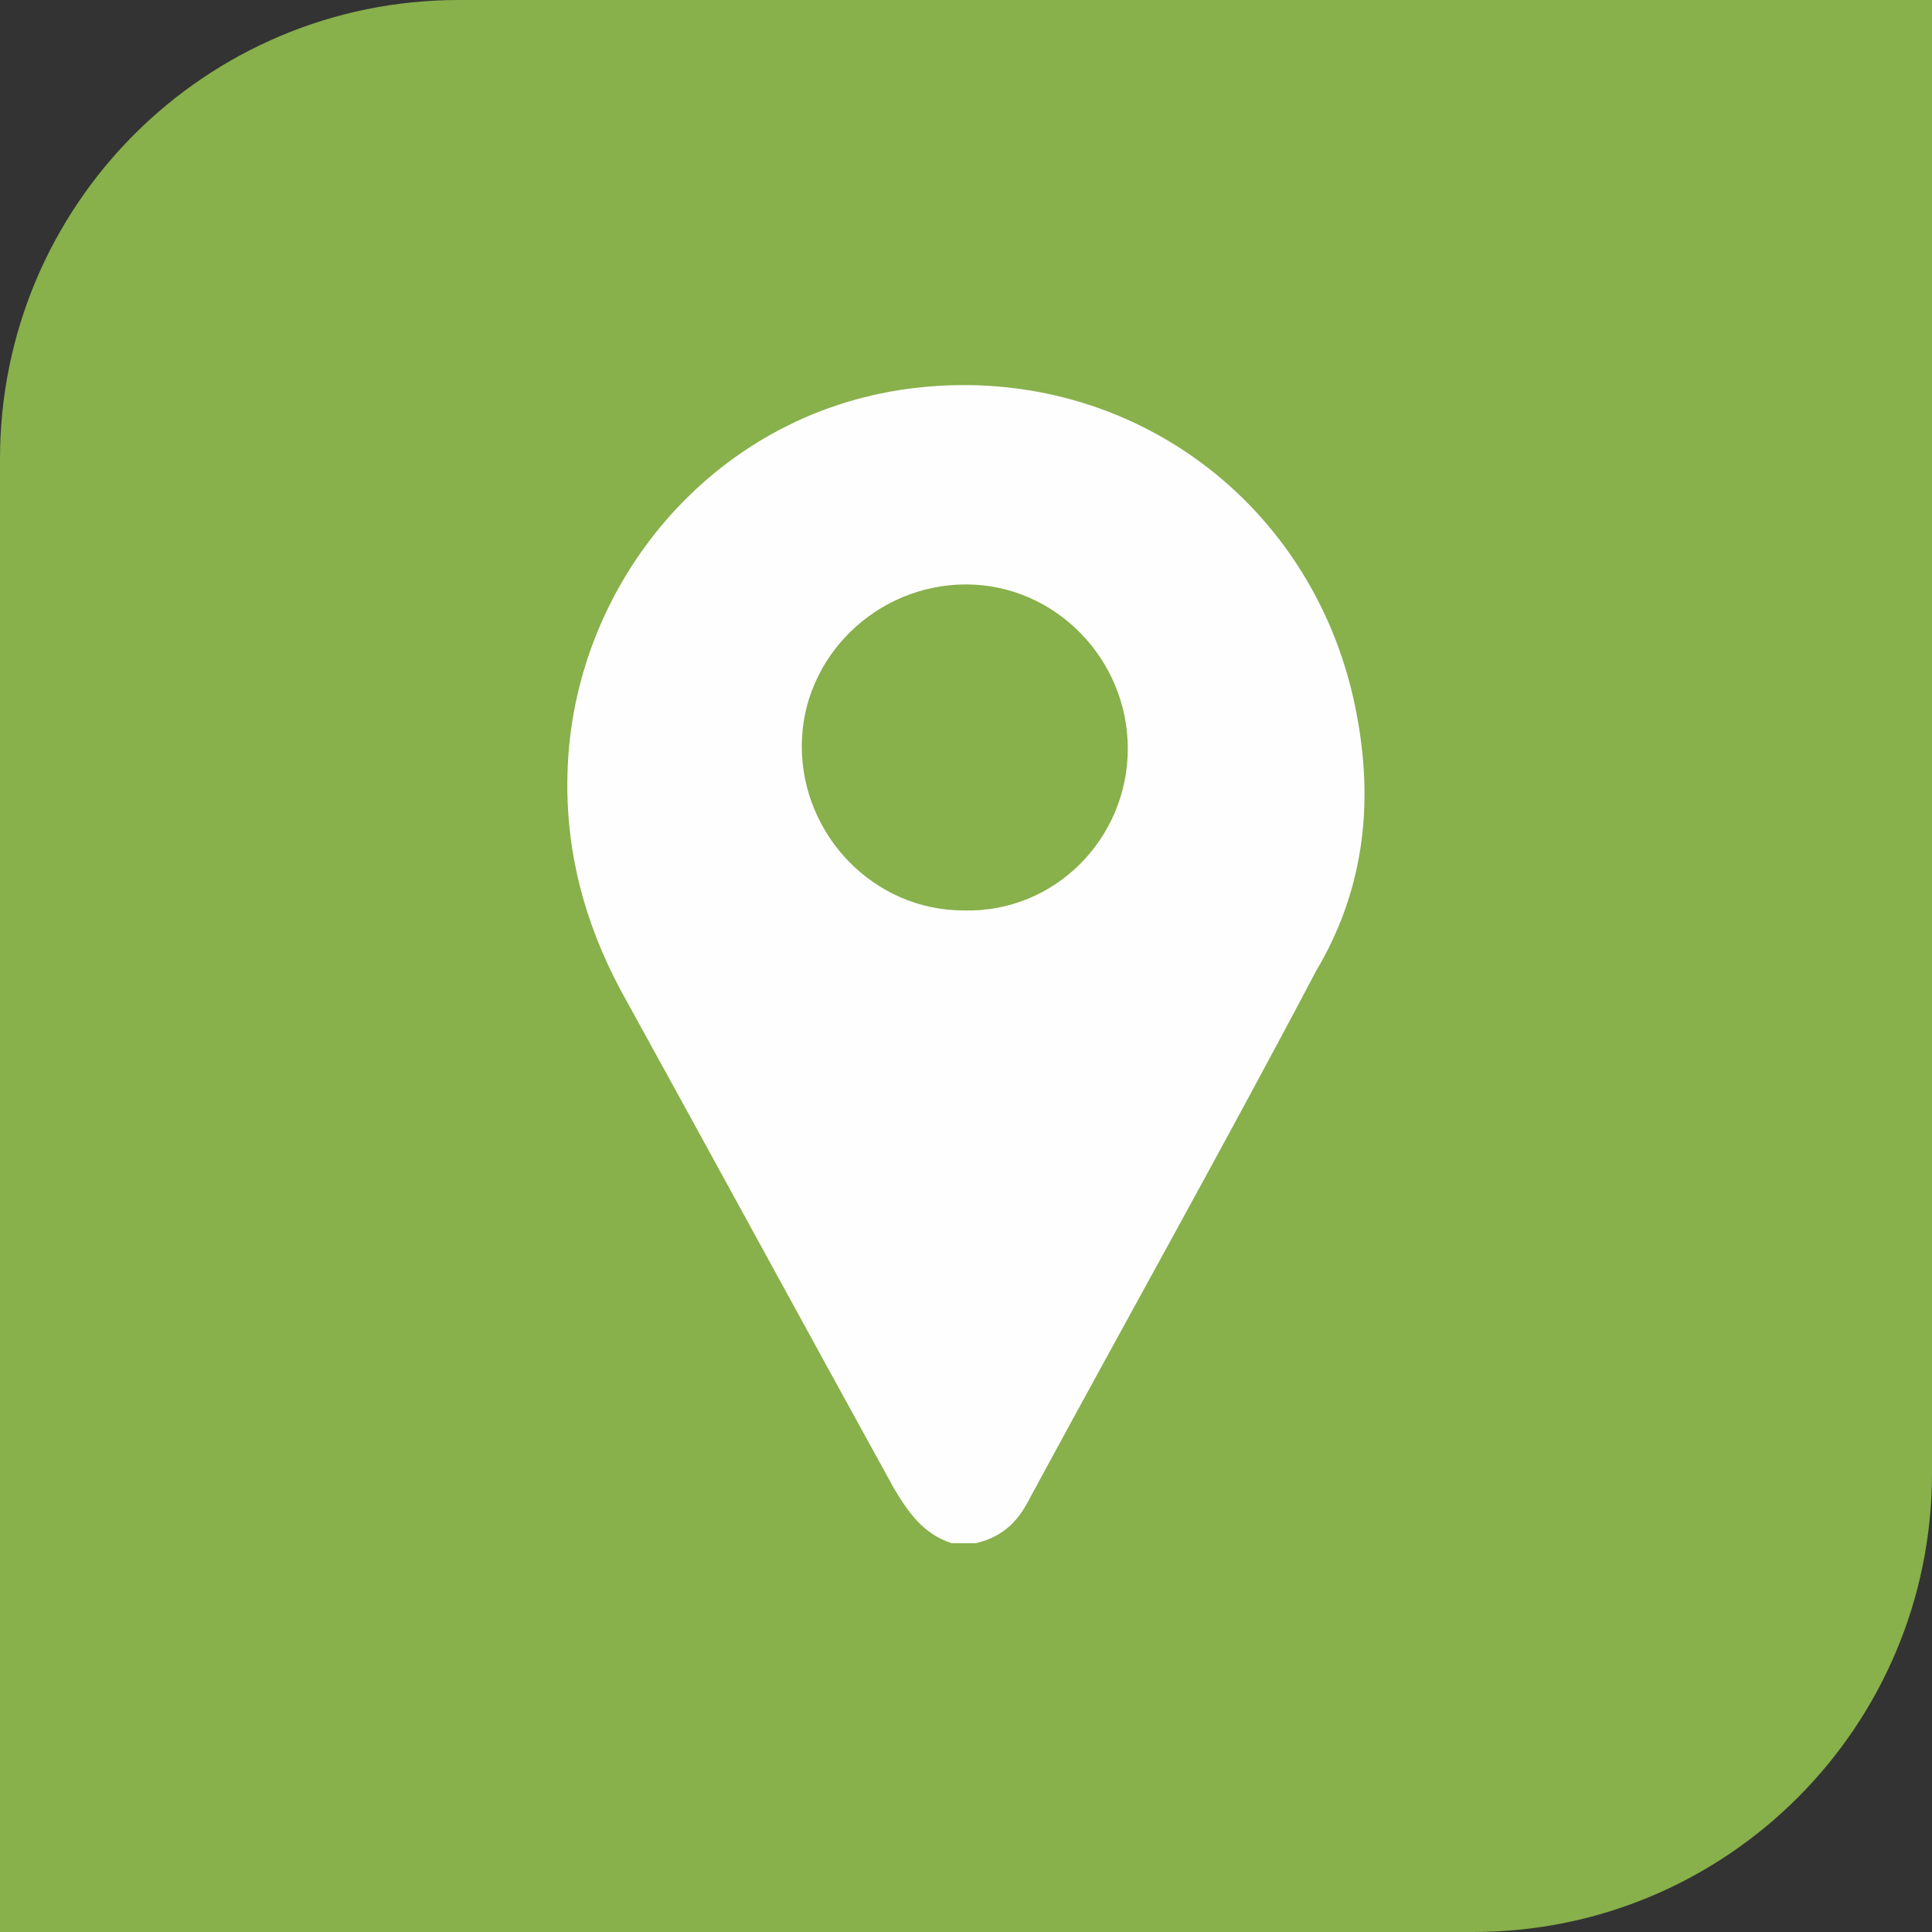
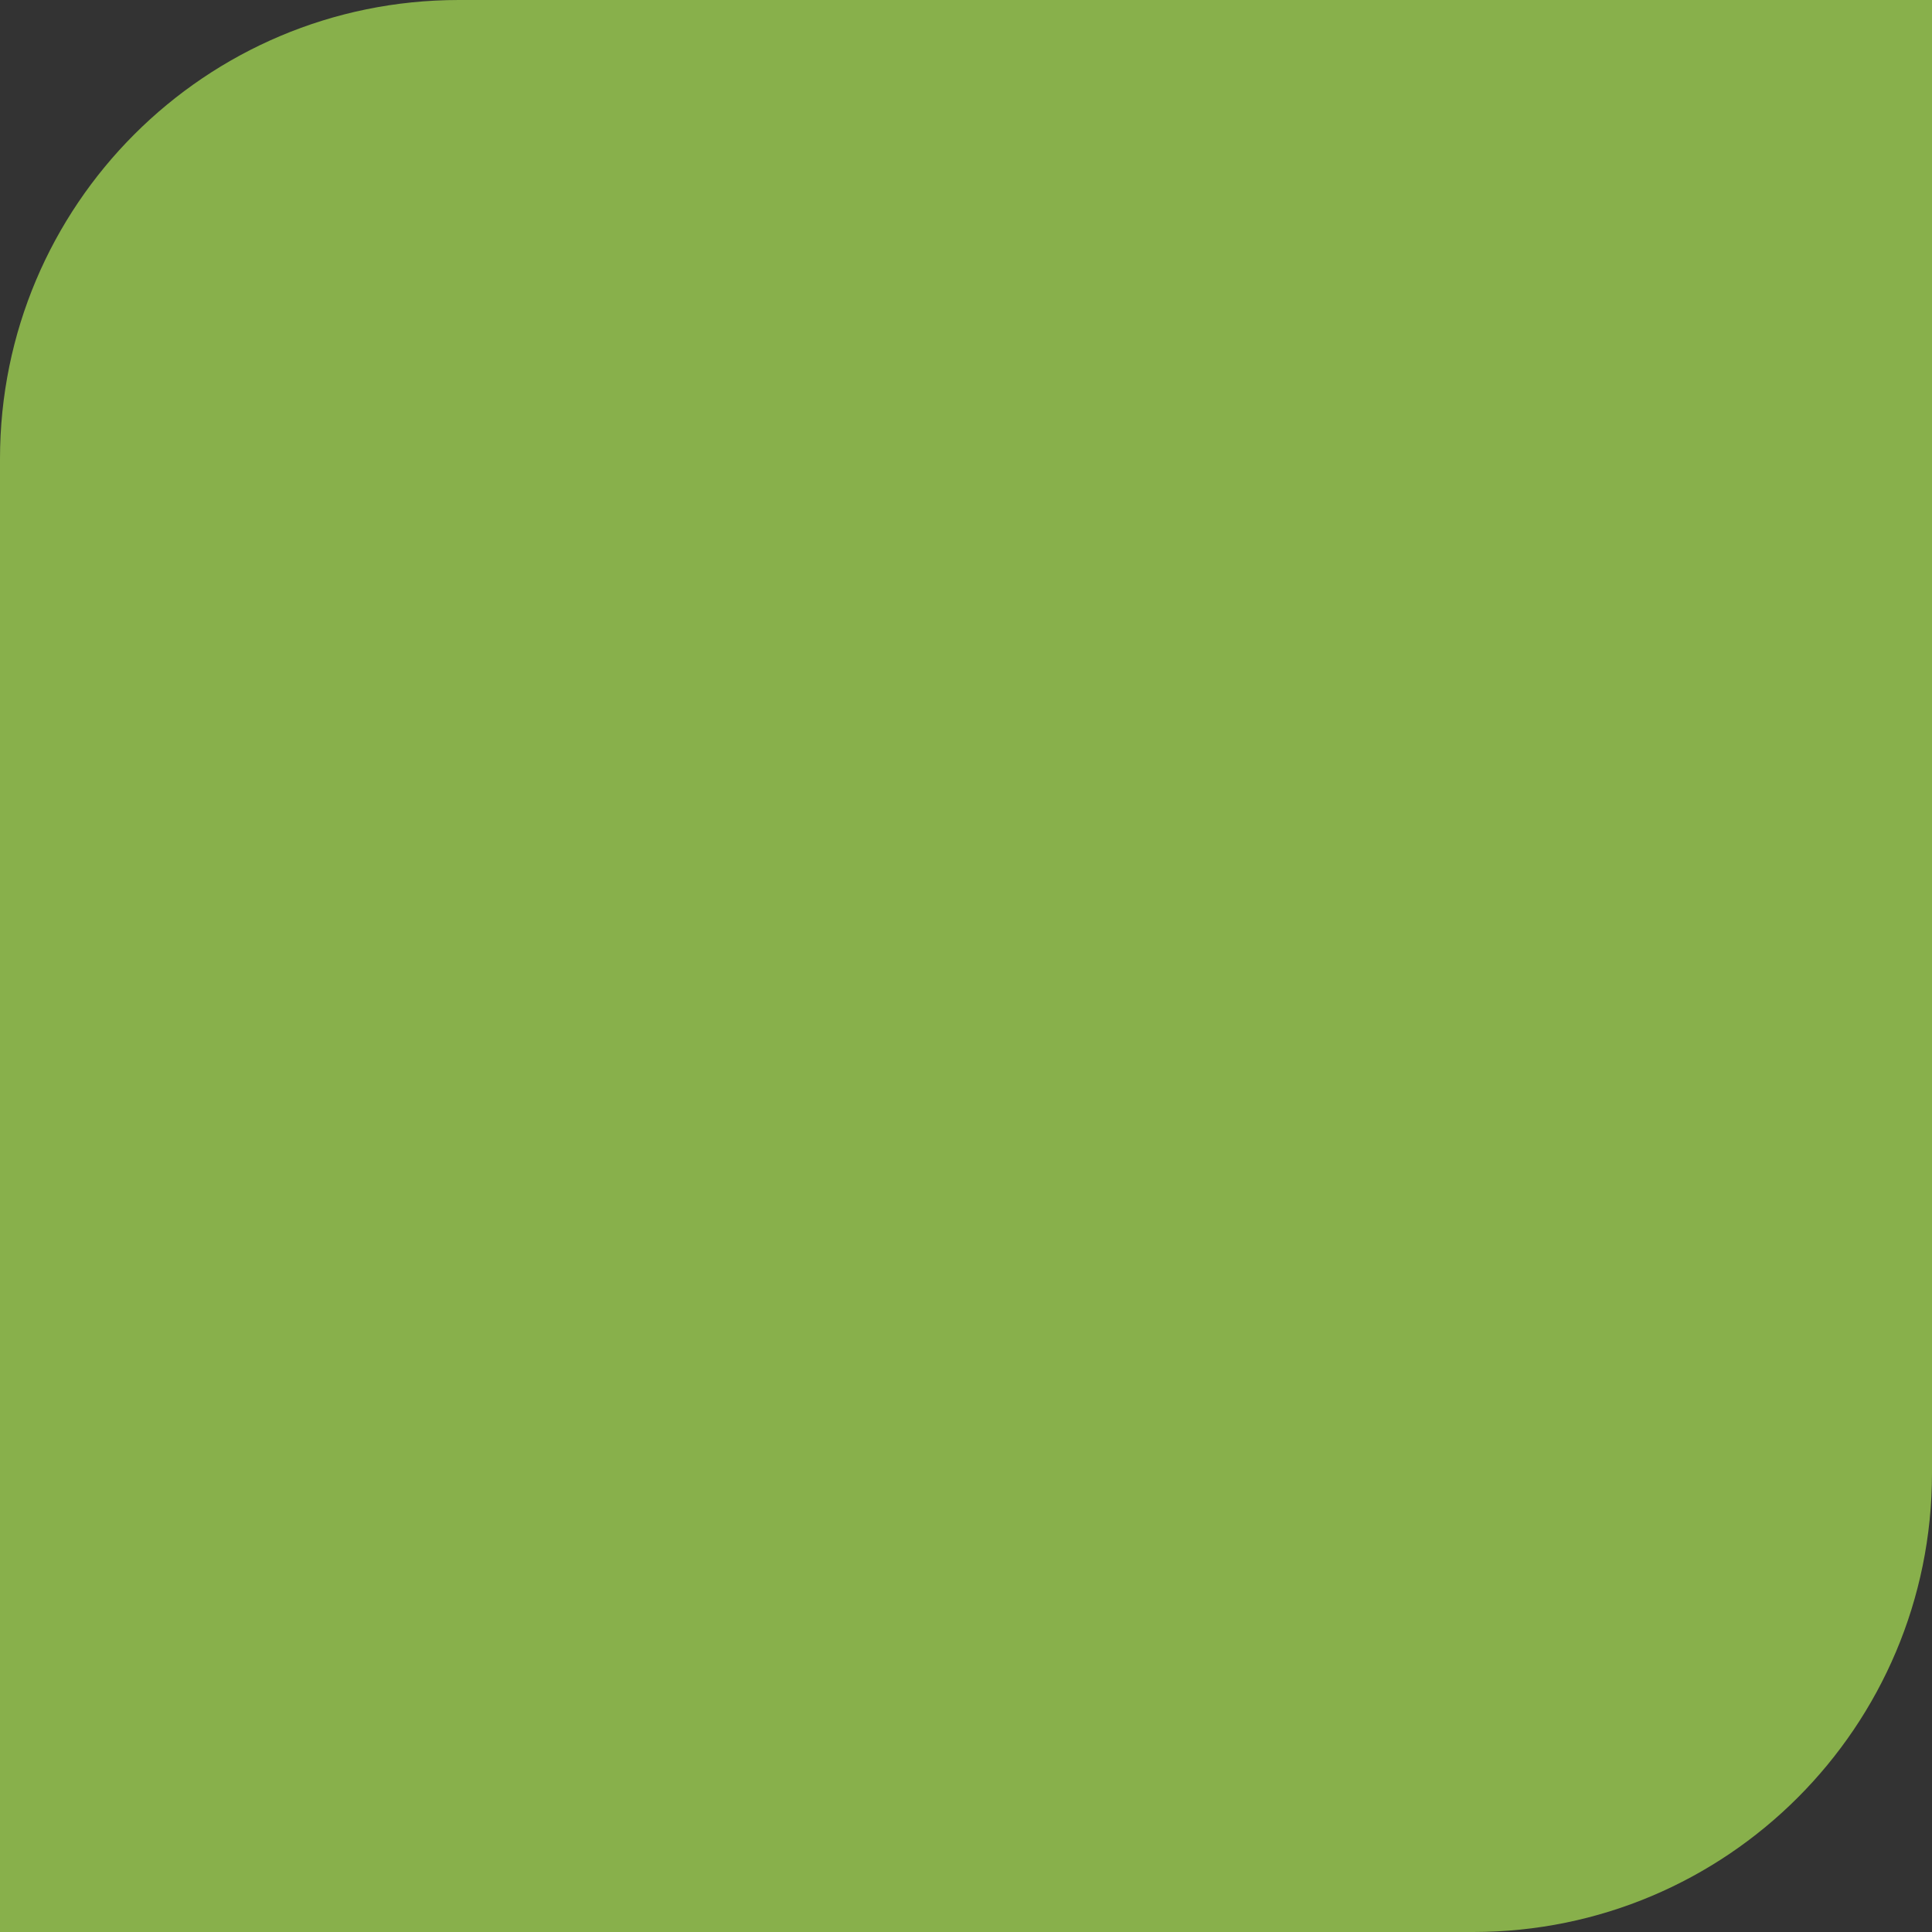
<svg xmlns="http://www.w3.org/2000/svg" version="1.1" id="Warstwa_1" x="0px" y="0px" viewBox="0 0 80 80" style="enable-background:new 0 0 80 80;" xml:space="preserve">
  <rect x="0" y="0" width="80" height="80" fill="#333333" stroke="none" />
  <style type="text/css">
	.st0{fill:#EDEDED;}
	.st1{fill:#FFCC00;}
	.st2{opacity:0.4;clip-path:url(#SVGID_5_);}
	.st3{display:none;clip-path:url(#SVGID_5_);fill:url(#SVGID_6_);}
	.st4{display:none;}
	.st5{display:inline;}
	.st6{fill:#FFFFFF;}
	.st7{fill:#3D5567;}
	.st8{fill:#CE372F;stroke:#CE372F;stroke-width:0.5;stroke-miterlimit:10;}
	.st9{clip-path:url(#SVGID_12_);fill:#3D5567;}
	.st10{clip-path:url(#SVGID_12_);fill:#91B9DC;}
	.st11{clip-path:url(#SVGID_12_);fill:#00BCDF;}
	.st12{clip-path:url(#SVGID_12_);fill:#CE372F;}
	.st13{clip-path:url(#SVGID_12_);fill:#F9C20A;}
	.st14{clip-path:url(#SVGID_12_);fill:#82C341;}
	.st15{fill:#88B04B;}
	.st16{opacity:0.2;clip-path:url(#SVGID_14_);}
	.st17{fill:none;stroke:#FFFFFF;stroke-width:3;stroke-miterlimit:10;}
	.st18{fill:none;stroke:#88B04B;stroke-width:3;stroke-miterlimit:10;}
	.st19{fill:#FEBF10;}
	.st20{fill:#FEC40F;}
	.st21{fill:#FEC210;}
	.st22{fill:#AA2421;}
	.st23{fill:#FEDE82;}
	.st24{fill:#FEDB6F;}
	.st25{fill:#FED55F;}
	.st26{fill:#FECB31;}
	.st27{fill:#FECD40;}
	.st28{fill:#FED350;}
	.st29{fill:#FEBC11;}
	.st30{fill:#FEB811;}
	.st31{fill:#FEC30F;}
	.st32{fill:#C5D0E4;}
	.st33{fill:#C1CDE3;}
	.st34{fill:#BECBE1;}
	.st35{fill:#B6C5DF;}
	.st36{fill:#BAC8E0;}
	.st37{fill:#B2C1DD;}
	.st38{fill:#ABBCDB;}
	.st39{fill:#A2B5D6;}
	.st40{fill:#AEBFDC;}
	.st41{fill:#A6B9D9;}
	.st42{fill:#FEFBF7;}
	.st43{fill:#FECF0D;}
	.st44{fill:#FECB0E;}
	.st45{fill:#FECD0D;}
	.st46{fill:#FEC60F;}
	.st47{fill:#FEC80E;}
	.st48{fill:#FCF9F6;}
	.st49{fill:#FAF8F5;}
	.st50{fill:#F7F6F4;}
	.st51{fill:#F4F3F3;}
	.st52{fill:#F1F2F3;}
	.st53{fill:#E9EBEF;}
	.st54{fill:#EFF0F2;}
	.st55{fill:#ECEEF1;}
	.st56{fill:#FECA0E;}
	.st57{fill:#C9D3E5;}
	.st58{fill:#CDD6E7;}
	.st59{fill:#E2E6EE;}
	.st60{fill:#E5E9EF;}
	.st61{fill:#DEE3ED;}
	.st62{fill:#DCE1EB;}
	.st63{fill:#D9DFEB;}
	.st64{fill:#D6DDEA;}
	.st65{fill:#D4DBE9;}
	.st66{fill:#FBF9F6;}
	.st67{fill:#FECC0E;}
	.st68{fill:#F9F7F5;}
	.st69{fill:#F6F5F4;}
	.st70{fill:#F3F3F3;}
	.st71{fill:#F0F1F3;}
	.st72{fill:#EEEFF2;}
	.st73{fill:#EBEDF1;}
	.st74{fill:#111111;}
	.st75{fill:#E8EBF0;}
	.st76{fill:#E5E8EE;}
	.st77{fill:#E5E8ED;}
	.st78{fill:#E2E5EB;}
	.st79{fill:#DFE4EB;}
	.st80{fill:#ECEDF0;}
	.st81{fill:#D1D9E8;}
	.st82{fill:#DBE1E9;}
	.st83{fill:#D7DDE7;}
	.st84{fill:#D2D9E4;}
	.st85{fill:#E9EBF0;}
	.st86{fill:#F2F2F3;}
	.st87{fill:#F5F4F4;}
	.st88{fill:#F8F7F5;}
	.st89{fill:#E5E8EF;}
	.st90{fill:#DFE1E8;}
	.st91{fill:#CE372F;}
	.st92{fill:#F69BA6;}
	.st93{fill:#F596A1;}
	.st94{fill:#6F962C;}
	.st95{fill:#F48996;}
	.st96{fill:#F8F6F7;}
	.st97{fill:#D2EDFC;}
	.st98{fill:#A3AFBF;}
	.st99{fill:#D0D7DF;}
	.st100{fill:#49A9ED;}
	.st101{fill:#A9D441;}
	.st102{fill:#4172C9;}
	.st103{fill:#4272CA;}
	.st104{fill:#90D9F9;}
	.st105{fill:#B1E4FA;}
	.st106{fill:none;stroke:#AA2421;stroke-width:3;stroke-miterlimit:10;}
	.st107{fill:none;stroke:#A3AFBF;stroke-width:2;stroke-miterlimit:10;}
	.st108{fill:#F8F7F8;}
	.st109{fill:#E2DFE3;}
	.st110{fill:#A199A4;}
	.st111{fill:#A29AA5;}
	.st112{display:inline;fill:none;stroke:#3D5567;stroke-width:2;stroke-miterlimit:10;}
	.st113{fill:none;stroke:#88B04B;stroke-width:2;stroke-miterlimit:10;}
	.st114{opacity:0.2;}
	.st115{fill:#FEFEFE;}
	.st116{opacity:0.4;clip-path:url(#SVGID_19_);}
	.st117{display:none;clip-path:url(#SVGID_19_);fill:url(#SVGID_20_);}
	.st118{clip-path:url(#SVGID_24_);fill:#3D5567;}
	.st119{clip-path:url(#SVGID_24_);fill:#91B9DC;}
	.st120{clip-path:url(#SVGID_24_);fill:#00BCDF;}
	.st121{clip-path:url(#SVGID_24_);fill:#CE372F;}
	.st122{clip-path:url(#SVGID_24_);fill:#F9C20A;}
	.st123{clip-path:url(#SVGID_24_);fill:#82C341;}
	.st124{opacity:0.4;clip-path:url(#SVGID_29_);}
	.st125{display:none;clip-path:url(#SVGID_29_);fill:url(#SVGID_30_);}
	.st126{clip-path:url(#SVGID_34_);fill:#3D5567;}
	.st127{clip-path:url(#SVGID_34_);fill:#91B9DC;}
	.st128{clip-path:url(#SVGID_34_);fill:#00BCDF;}
	.st129{clip-path:url(#SVGID_34_);fill:#CE372F;}
	.st130{clip-path:url(#SVGID_34_);fill:#F9C20A;}
	.st131{clip-path:url(#SVGID_34_);fill:#82C341;}
	.st132{opacity:0.4;clip-path:url(#SVGID_39_);}
	.st133{display:none;clip-path:url(#SVGID_39_);fill:url(#SVGID_40_);}
	.st134{clip-path:url(#SVGID_44_);fill:#3D5567;}
	.st135{clip-path:url(#SVGID_44_);fill:#91B9DC;}
	.st136{clip-path:url(#SVGID_44_);fill:#00BCDF;}
	.st137{clip-path:url(#SVGID_44_);fill:#CE372F;}
	.st138{clip-path:url(#SVGID_44_);fill:#F9C20A;}
	.st139{clip-path:url(#SVGID_44_);fill:#82C341;}
	.st140{clip-path:url(#SVGID_46_);fill:#3D5567;}
	.st141{clip-path:url(#SVGID_46_);fill:#91B9DC;}
	.st142{clip-path:url(#SVGID_46_);fill:#00BCDF;}
	.st143{clip-path:url(#SVGID_46_);fill:#CE372F;}
	.st144{clip-path:url(#SVGID_46_);fill:#F9C20A;}
	.st145{clip-path:url(#SVGID_46_);fill:#82C341;}
	.st146{clip-path:url(#SVGID_50_);fill:#3D5567;}
	.st147{clip-path:url(#SVGID_50_);fill:#91B9DC;}
	.st148{clip-path:url(#SVGID_50_);fill:#00BCDF;}
	.st149{clip-path:url(#SVGID_50_);fill:#CE372F;}
	.st150{clip-path:url(#SVGID_50_);fill:#F9C20A;}
	.st151{clip-path:url(#SVGID_50_);fill:#82C341;}
	.st152{opacity:0.4;clip-path:url(#SVGID_54_);}
	.st153{display:none;clip-path:url(#SVGID_54_);fill:url(#SVGID_55_);}
	.st154{clip-path:url(#SVGID_58_);fill:#3D5567;}
	.st155{clip-path:url(#SVGID_58_);fill:#91B9DC;}
	.st156{clip-path:url(#SVGID_58_);fill:#00BCDF;}
	.st157{clip-path:url(#SVGID_58_);fill:#CE372F;}
	.st158{clip-path:url(#SVGID_58_);fill:#F9C20A;}
	.st159{clip-path:url(#SVGID_58_);fill:#82C341;}
	.st160{fill:none;stroke:#88B04B;stroke-width:16;stroke-miterlimit:10;}
	.st161{clip-path:url(#SVGID_60_);fill:none;stroke:#CE372F;stroke-width:16;stroke-miterlimit:10;}
	.st162{clip-path:url(#SVGID_62_);fill:none;stroke:#CE372F;stroke-width:16;stroke-miterlimit:10;}
	.st163{clip-path:url(#SVGID_64_);fill:none;stroke:#CE372F;stroke-width:16;stroke-miterlimit:10;}
	.st164{clip-path:url(#SVGID_66_);fill:none;stroke:#CE372F;stroke-width:16;stroke-miterlimit:10;}
	.st165{fill:#FFFFFF;stroke:#88B04B;stroke-width:3;stroke-miterlimit:10;}
	.st166{fill:none;stroke:#FFCC00;stroke-width:3;stroke-miterlimit:10;}
</style>
  <g>
    <g>
      <path class="st15" d="M61,80H0V19C0,8.5,8.5,0,19,0h61v61C80,71.5,71.5,80,61,80z" />
    </g>
-     <path class="st115" d="M56.2,29.7c-1.6-8.9-9.6-14.8-18.6-13.6c-8.2,1.1-13.9,8.2-14.1,15.9c-0.1,3.2,0.7,6.2,2.2,9   c3.8,6.9,7.5,13.7,11.3,20.6c0.6,1,1.2,1.9,2.4,2.3c0.3,0,0.7,0,1,0c0.9-0.2,1.6-0.7,2.1-1.6c4-7.4,8.1-14.7,12-22.1   C56.4,37,56.9,33.5,56.2,29.7z M39.9,37.7c-3.7,0-6.7-3.1-6.7-6.8c0-3.7,3.1-6.7,6.8-6.7c3.7,0,6.7,3.1,6.7,6.8   C46.7,34.7,43.7,37.8,39.9,37.7z" />
  </g>
</svg>